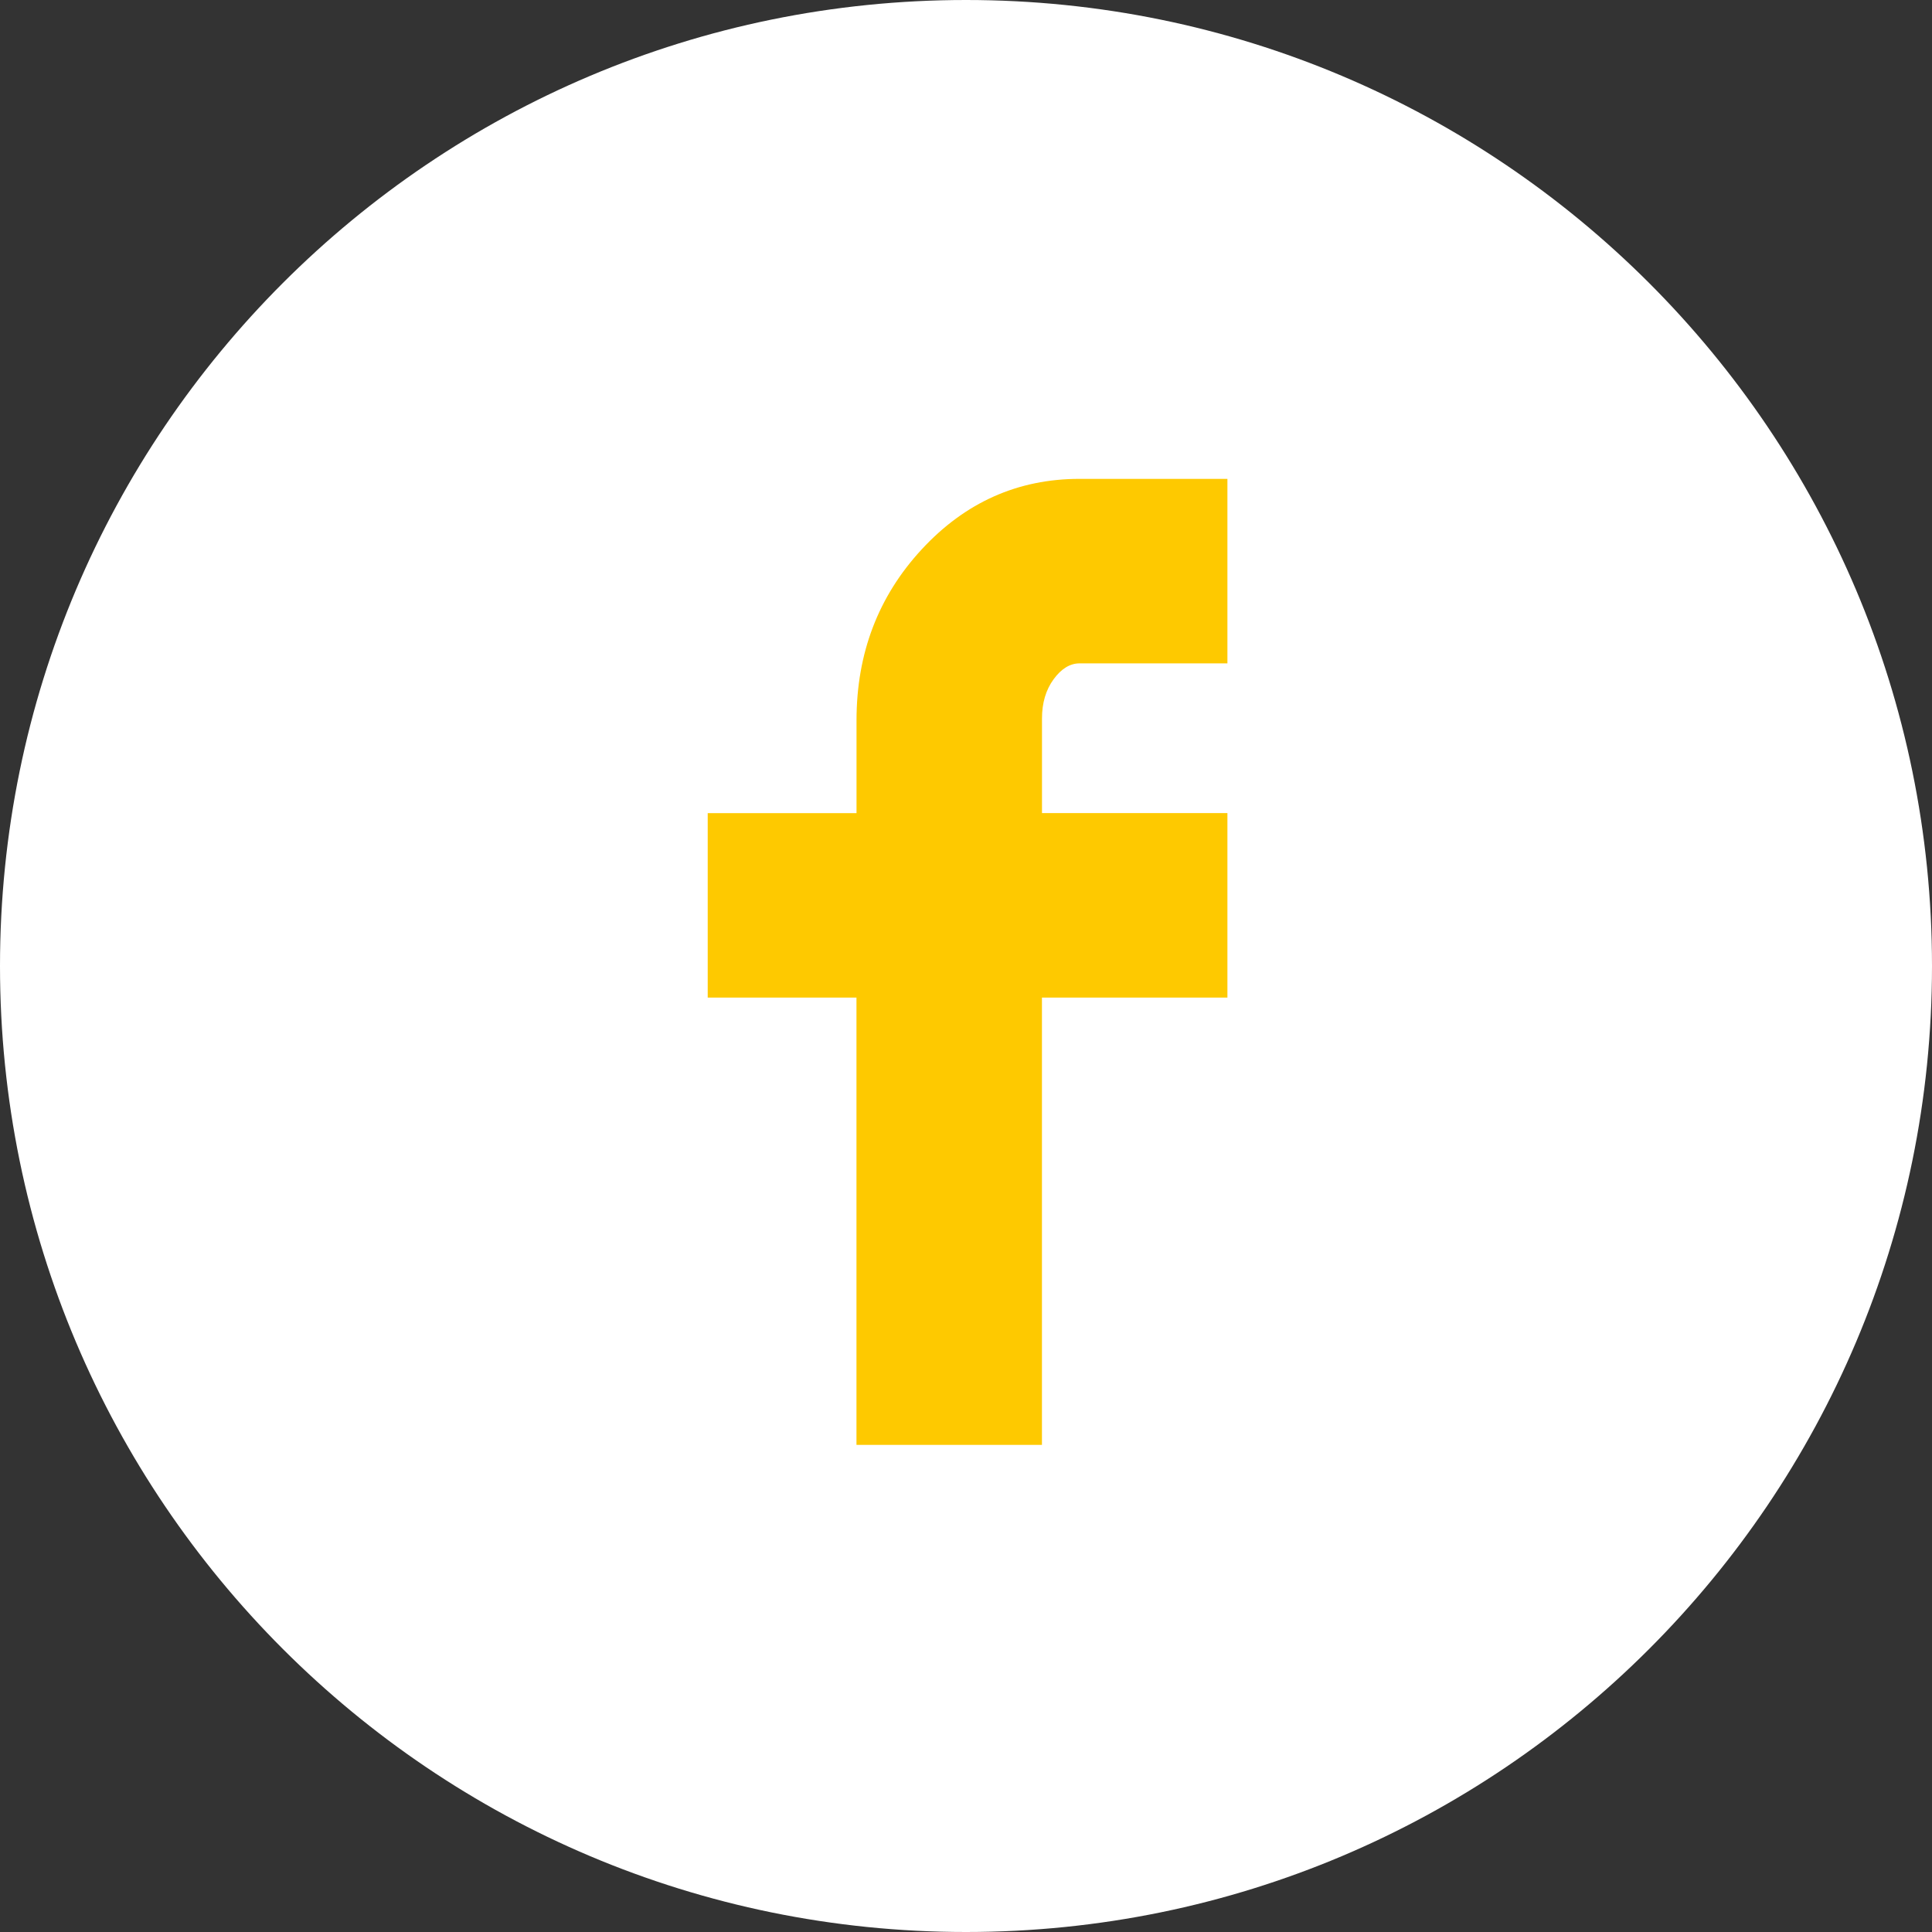
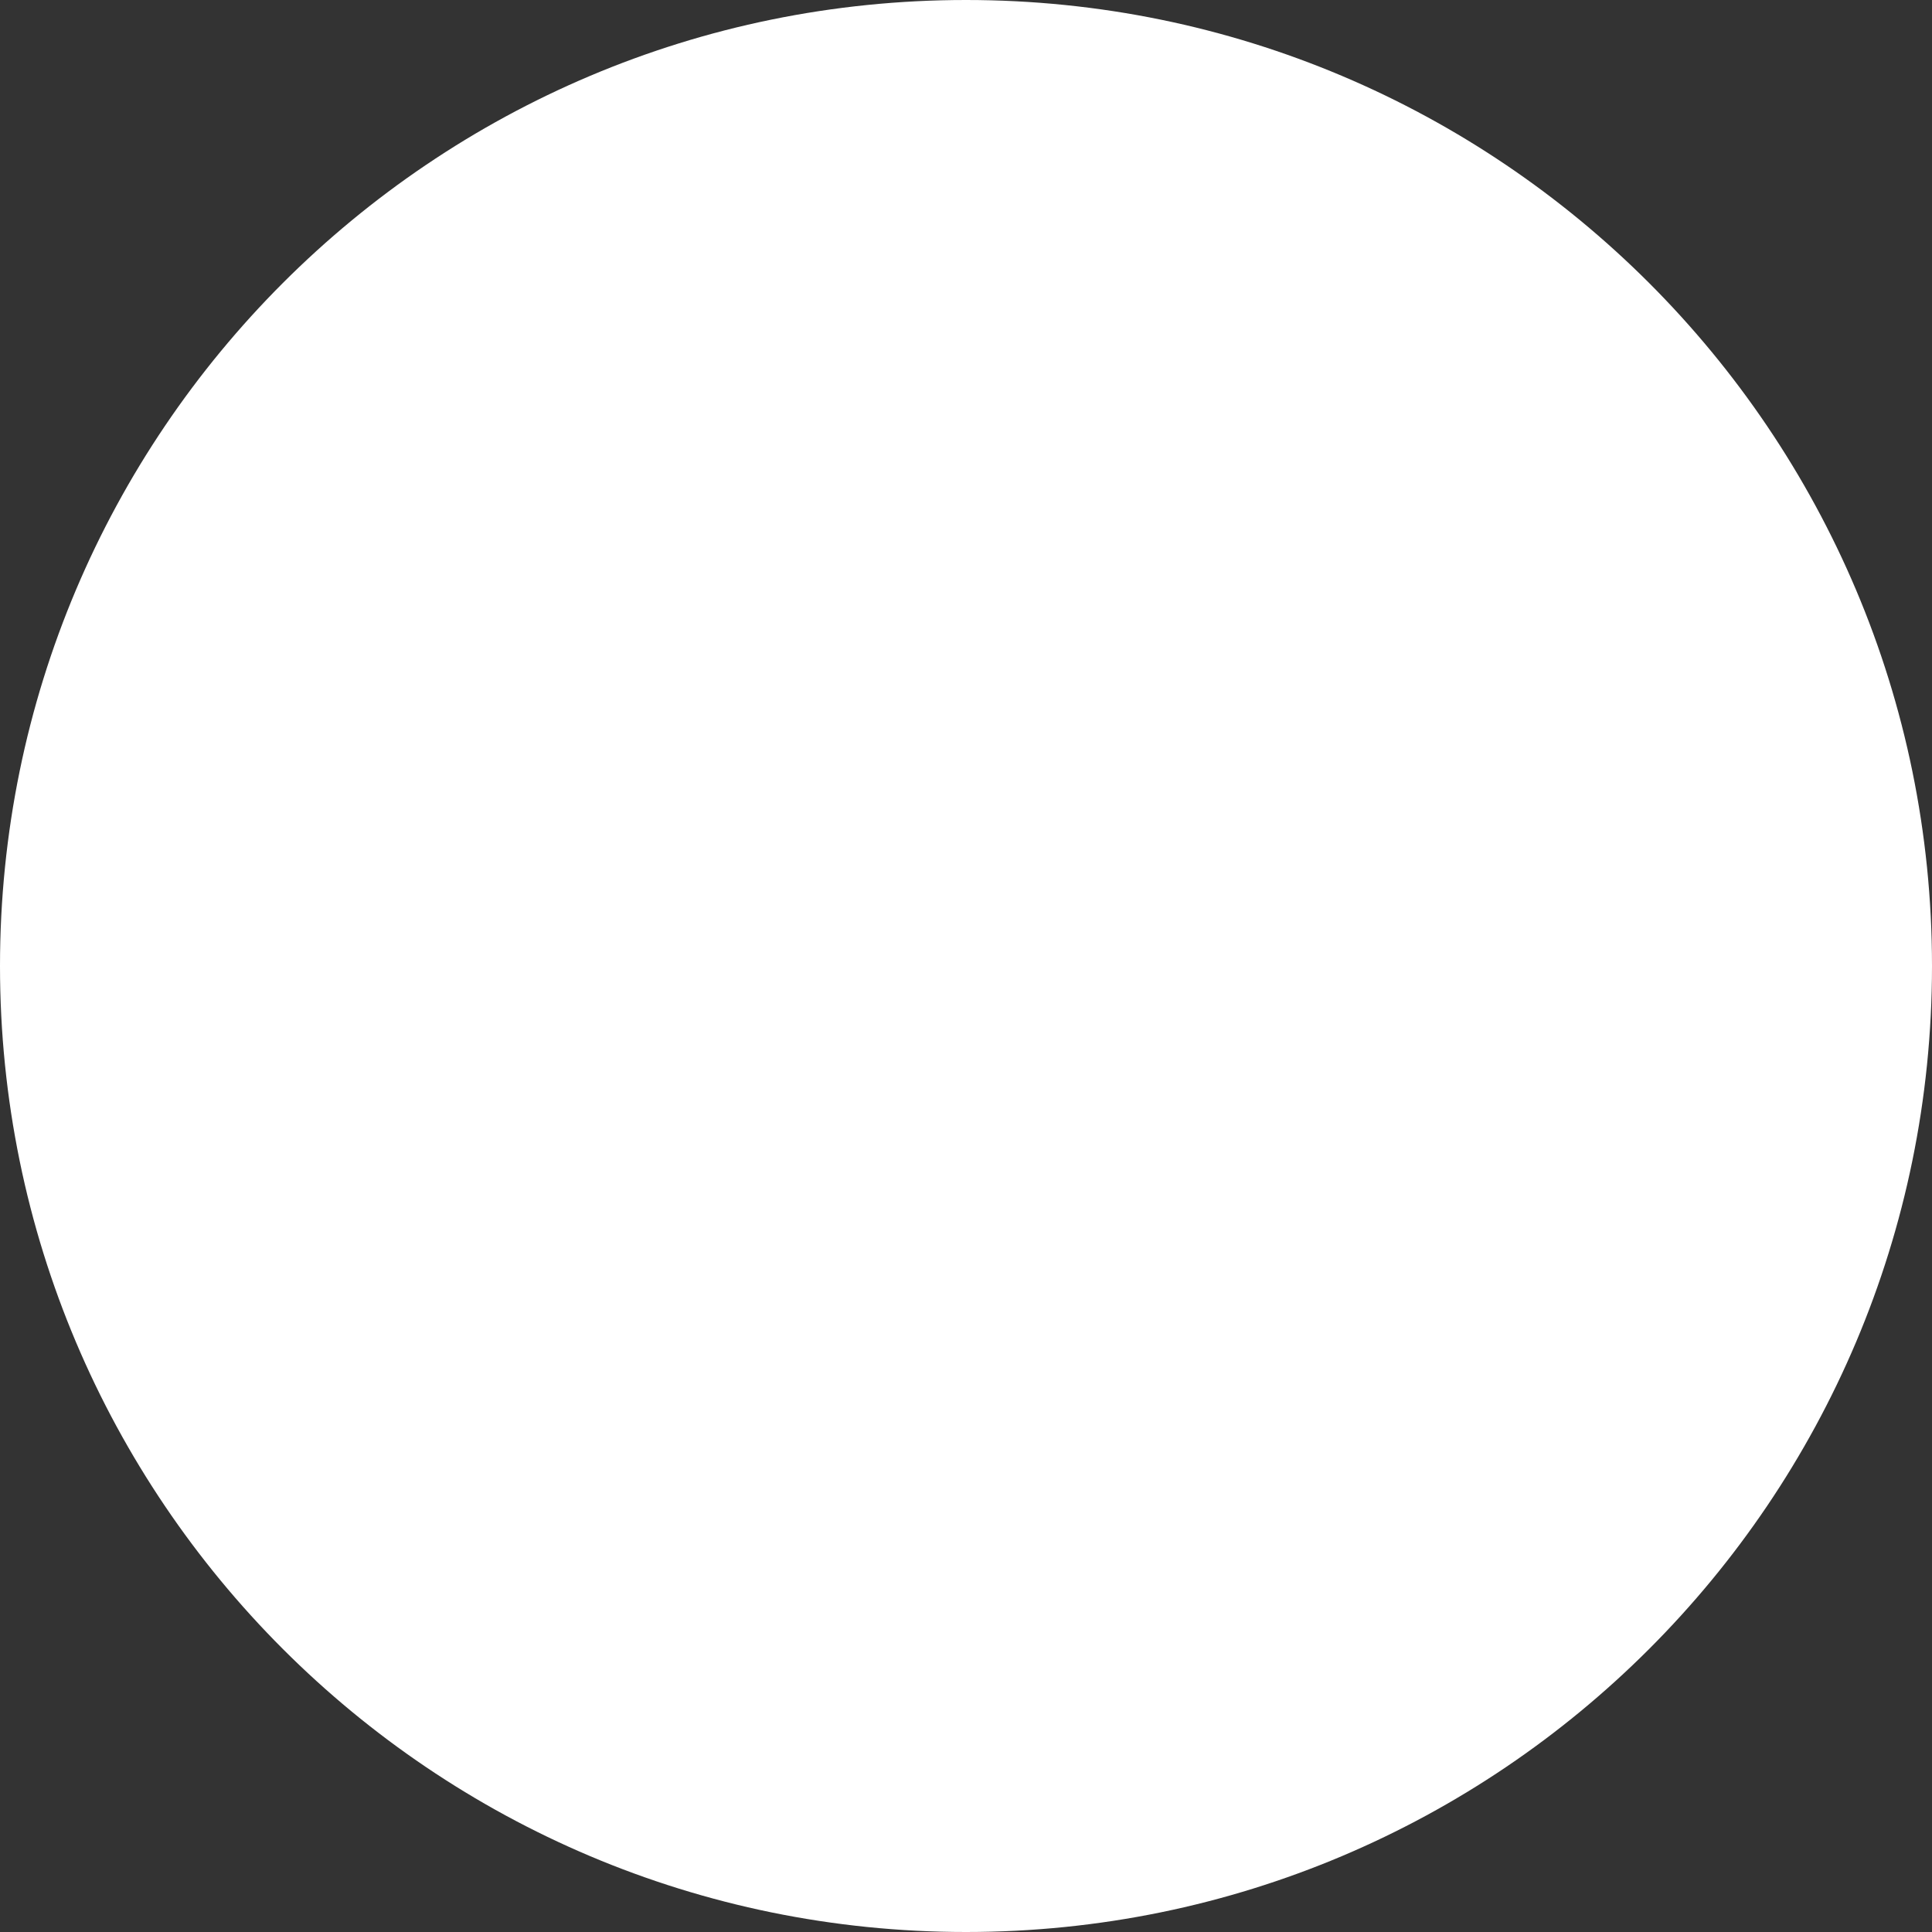
<svg xmlns="http://www.w3.org/2000/svg" id="SVGDoc" width="42" height="42" version="1.1" viewBox="0 0 42 42">
  <rect x="0" y="0" width="42" height="42" fill="#333333" stroke="none" />
  <defs />
  <desc>Generated with Avocode.</desc>
  <g>
    <g>
      <title>facebook-elipse</title>
      <g>
        <title>Ellipse 1</title>
        <path d="M0,21c0,-11.598 9.402,-21 21,-21c11.598,0 21,9.402 21,21c0,11.598 -9.402,21 -21,21c-11.598,0 -21,-9.402 -21,-21z" fill="#ffffff" fill-opacity="1" />
      </g>
      <g>
        <title>Icon zocial-facebook</title>
-         <path d="M15.385,21.687v0v-4.01v0h3.235v0v-2.017c0,-1.456 0.472,-2.695 1.417,-3.717c0.945,-1.022 2.09,-1.533 3.433,-1.533h3.213v0v4.011v0h-3.213c-0.209,0 -0.398,0.116 -0.566,0.346c-0.168,0.231 -0.252,0.514 -0.252,0.851v2.058v0h4.031v0v4.01v0h-4.032v0v9.724v0h-4.032v0v-9.723v0z" fill="#fec900" fill-opacity="1" />
      </g>
    </g>
  </g>
</svg>